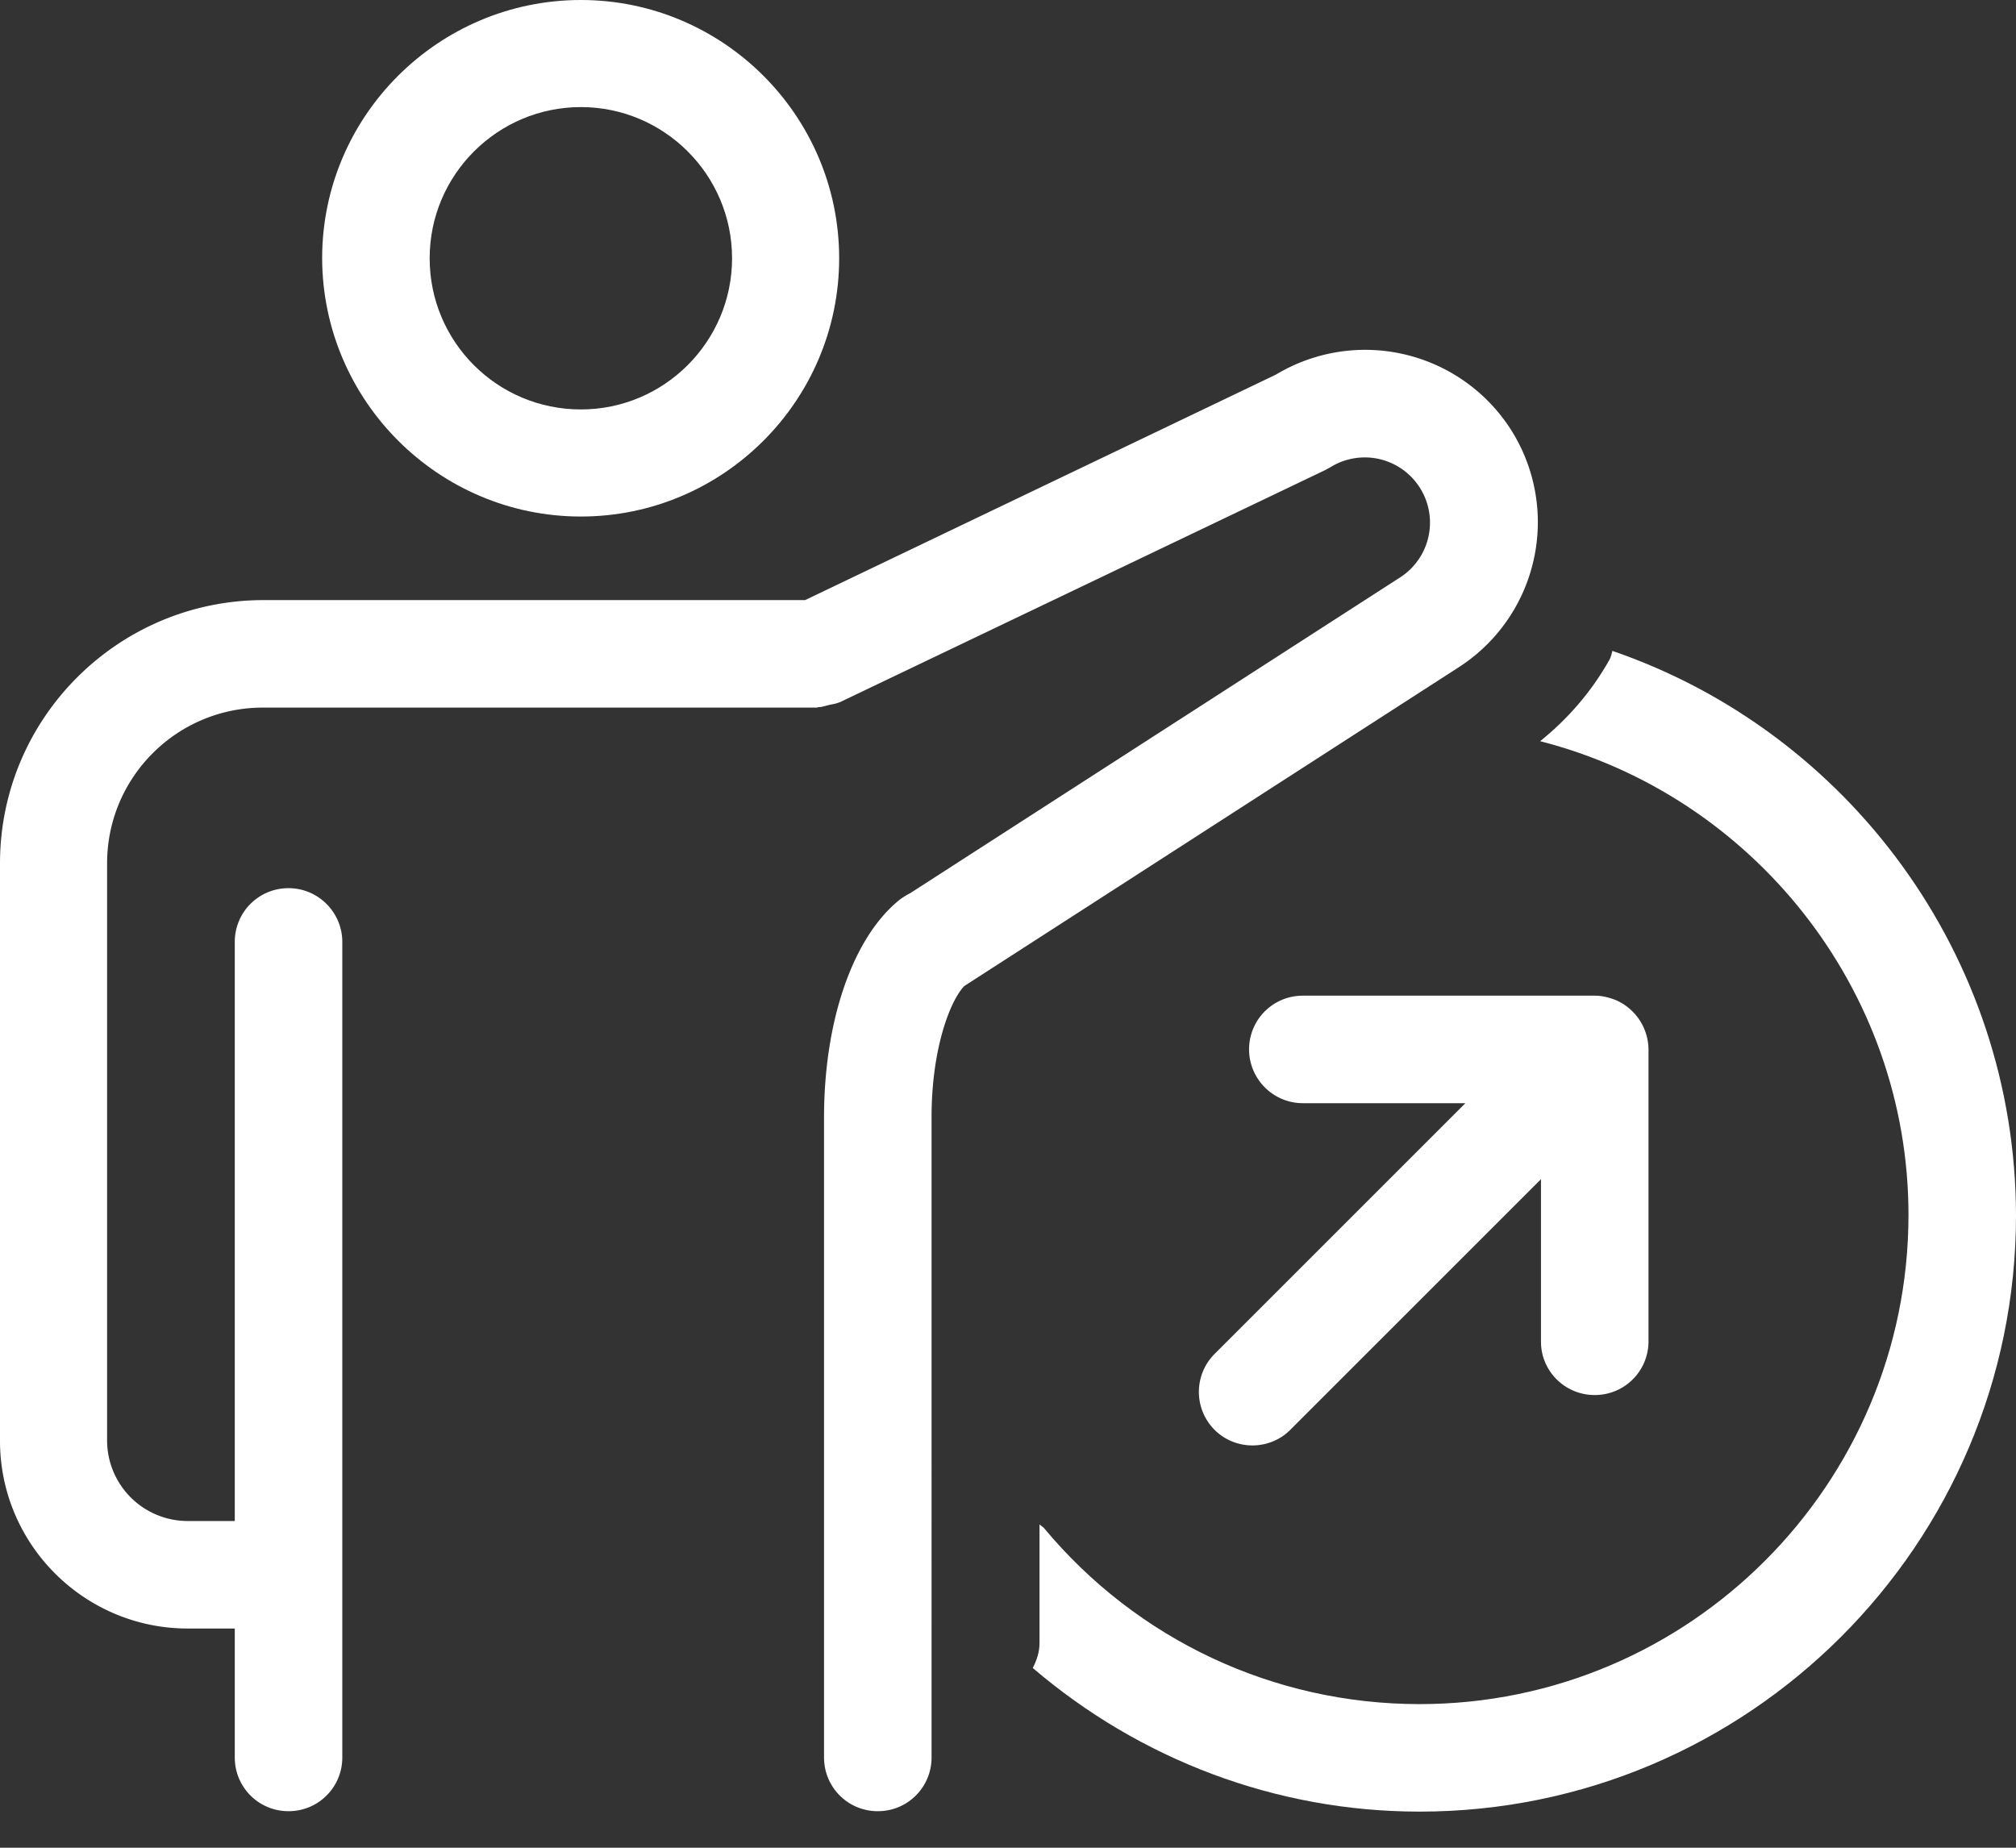
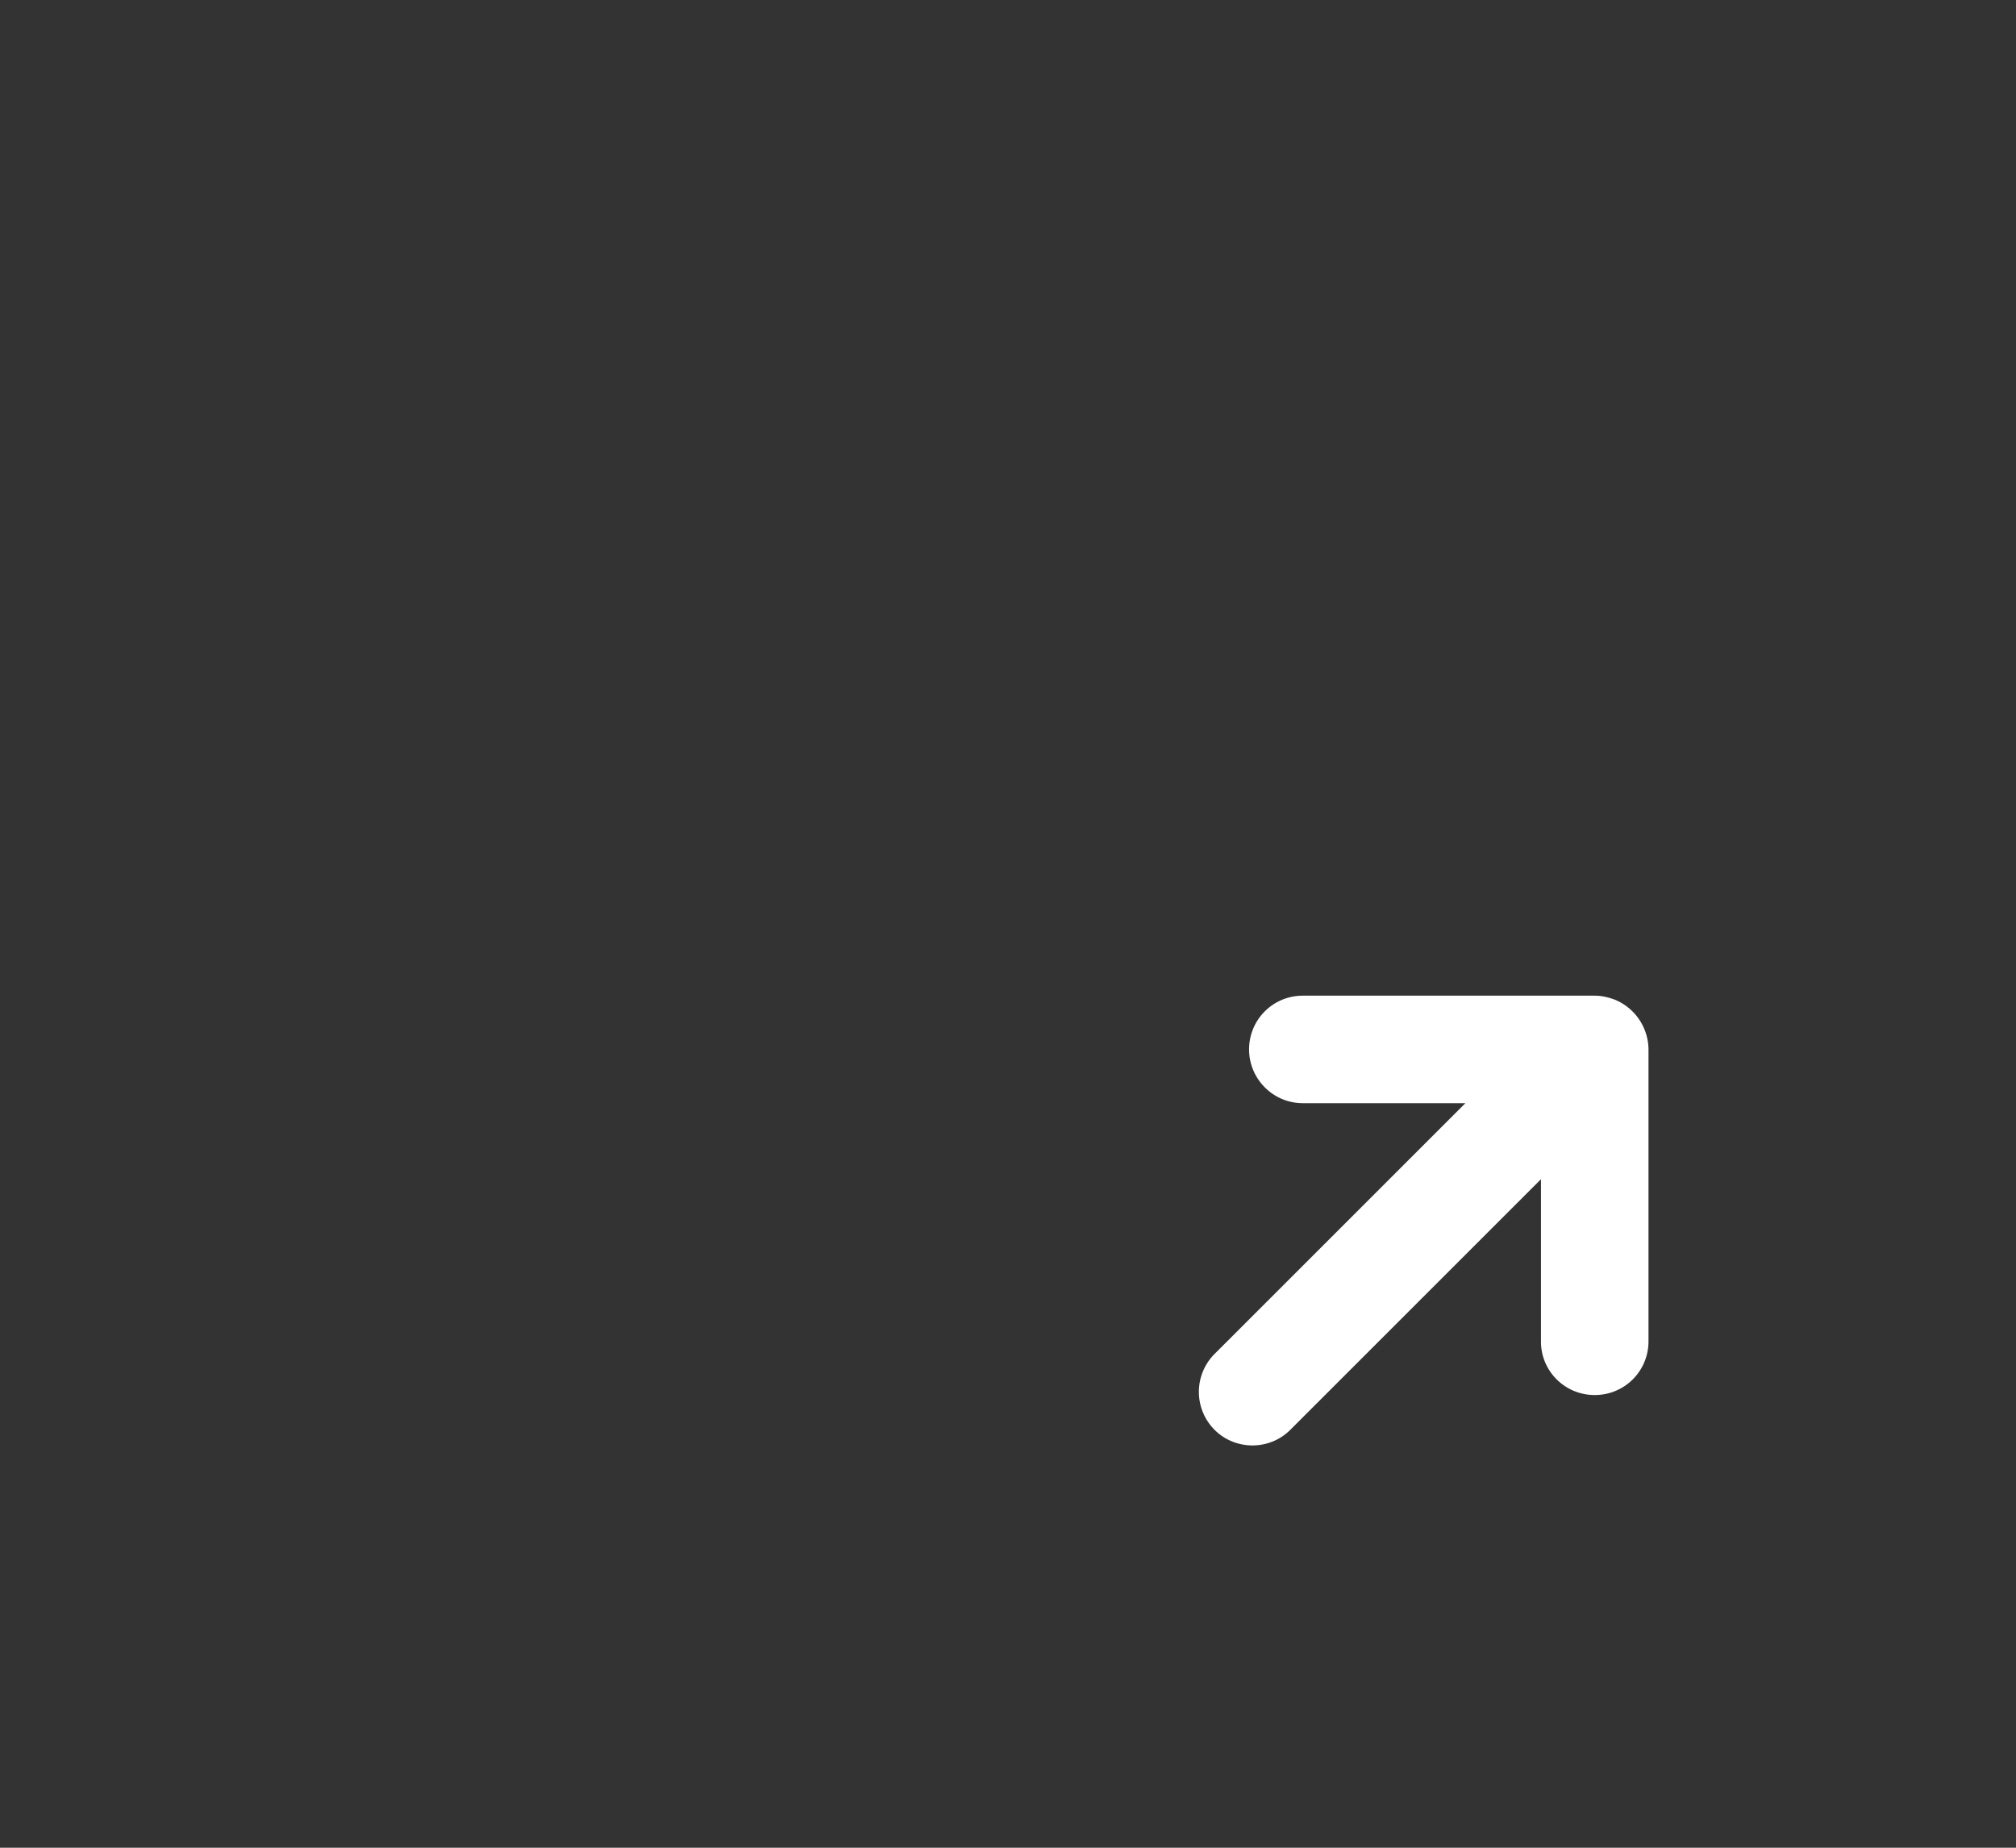
<svg xmlns="http://www.w3.org/2000/svg" width="48" height="44" fill="none">
  <rect width="100%" height="100%" fill="#333333" stroke="none" />
-   <path d="M13.83 12.3c3.39 0 6.15-2.76 6.15-6.15 0-3.39-2.76-6.15-6.15-6.15-3.39 0-6.16 2.76-6.16 6.15.01 3.39 2.77 6.15 6.16 6.15zm0-9.75c1.98 0 3.6 1.61 3.6 3.6 0 1.98-1.61 3.6-3.6 3.6s-3.6-1.61-3.6-3.6 1.62-3.6 3.6-3.6z" fill="#FFF" />
-   <path d="M35.98 10.24a4.12 4.12 0 00-5.6-1.32l-11.21 5.37H6.26C2.81 14.3 0 17.1 0 20.56v13.75c0 2.47 2.01 4.47 4.47 4.47h1.12v3.07c0 .71.57 1.28 1.28 1.28.71 0 1.28-.57 1.28-1.28V22.43c0-.7-.57-1.28-1.28-1.28-.71 0-1.28.57-1.28 1.28v13.79H4.47a1.92 1.92 0 01-1.92-1.92V20.56c0-2.05 1.66-3.71 3.71-3.71h13.19c.01 0 .02-.01.03-.01.08 0 .17-.03.25-.05.08-.02.17-.03.24-.06.01-.01.02 0 .03-.01l11.54-5.52c.04-.02.09-.05.13-.07a1.552 1.552 0 111.65 2.63l-11.65 7.51c-.08.04-.16.09-.23.14-1.12.88-1.82 2.87-1.82 5.2v15.24c0 .71.57 1.28 1.28 1.28.71 0 1.28-.57 1.28-1.28V26.6c0-1.62.44-2.77.78-3.12l11.74-7.57a4.11 4.11 0 001.28-5.67z" fill="#FFF" />
  <path d="M37.97 33.22c.71 0 1.28-.57 1.28-1.28v-6.95a1.295 1.295 0 00-.79-1.18c-.16-.06-.32-.1-.49-.1h-6.95c-.71 0-1.28.57-1.28 1.28 0 .7.57 1.28 1.28 1.28h3.87l-5.97 5.97c-.5.5-.5 1.31 0 1.81.25.25.58.37.9.37.32 0 .65-.12.9-.37l5.97-5.97v3.87c0 .7.57 1.27 1.28 1.27z" fill="#FFF" />
-   <path d="M38.39 15.5c-.02.07-.03.14-.07.21-.42.75-.98 1.4-1.65 1.94 5.05 1.29 8.77 5.9 8.77 11.28 0 6.42-5.22 11.65-11.64 11.65-3.47 0-6.73-1.53-8.95-4.2-.03-.03-.07-.05-.1-.08v2.83c0 .22-.07.41-.16.59 2.55 2.18 5.79 3.42 9.21 3.42 7.83 0 14.2-6.37 14.2-14.2-.01-6.19-4.01-11.52-9.61-13.44z" fill="#FFF" />
</svg>